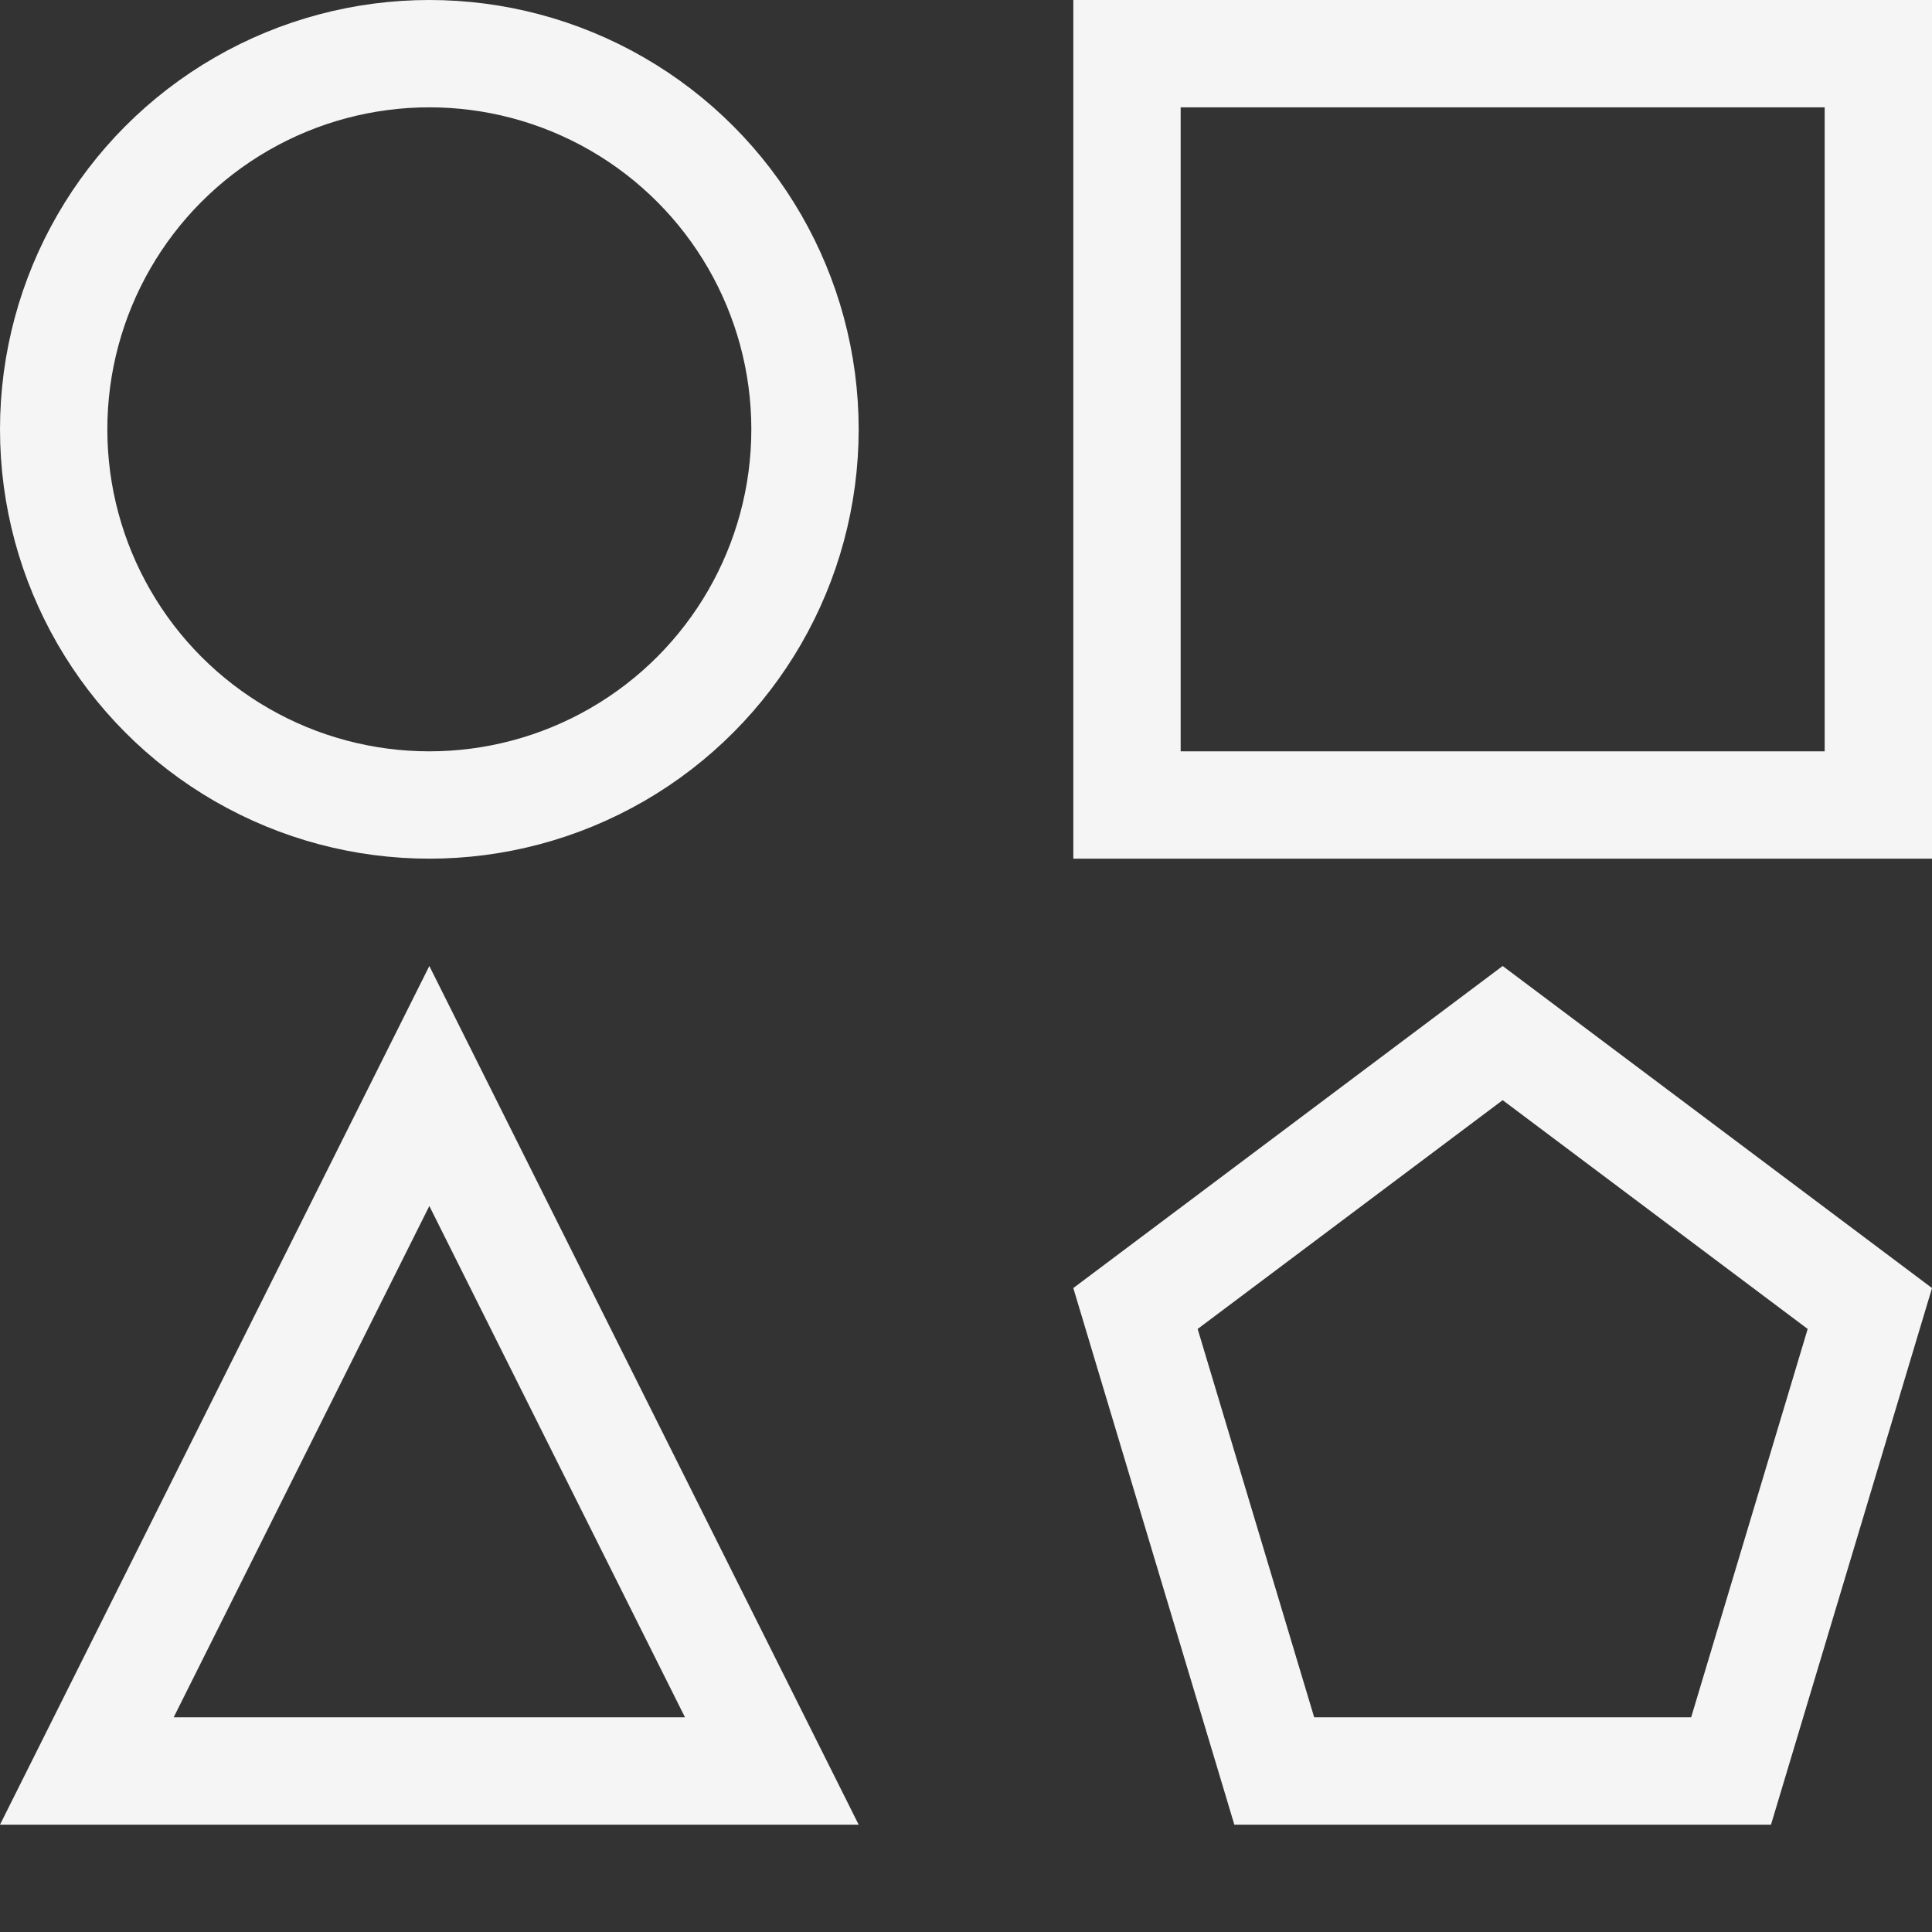
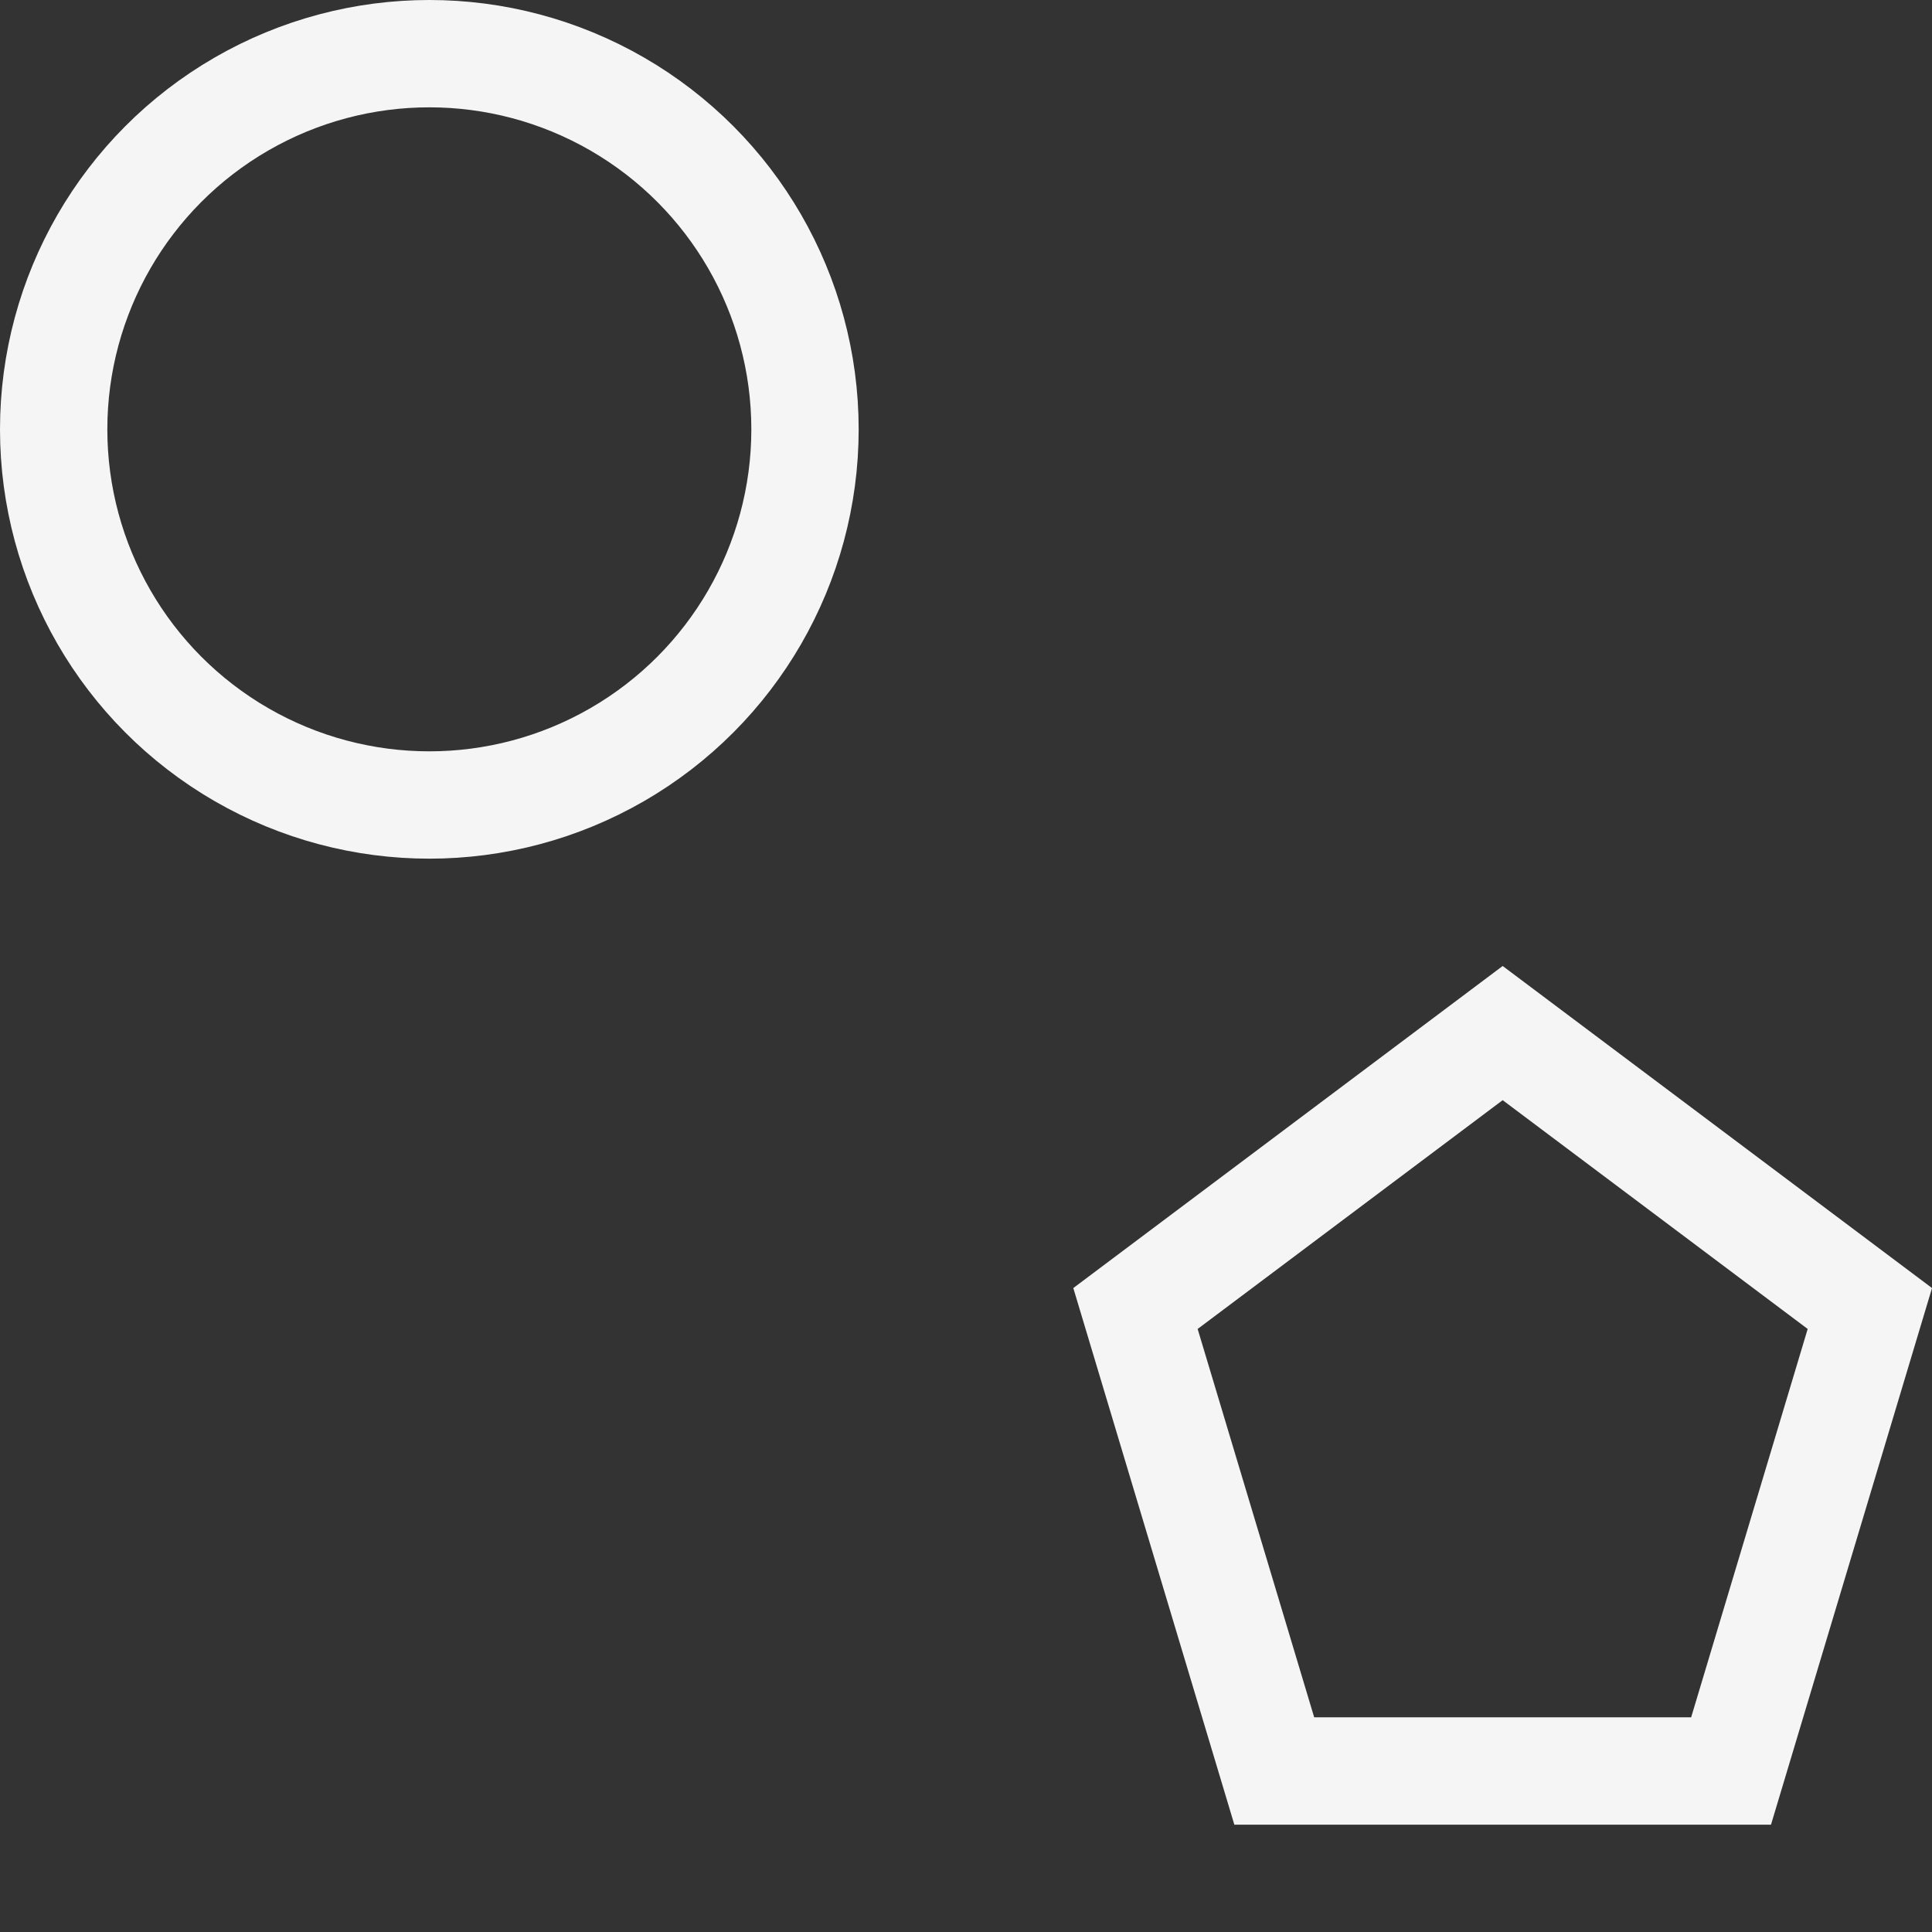
<svg xmlns="http://www.w3.org/2000/svg" viewBox="0 0 18 18" version="1.1">
  <rect x="0" y="0" width="18" height="18" fill="#333333" stroke="none" />
  <title>icon/profiles</title>
  <g id="icon/profiles" stroke="none" stroke-width="1" fill="none" fill-rule="evenodd">
    <rect id="Base" x="0" y="0" width="18" height="18" />
    <circle id="Oval" stroke="#f5f5f5" cx="4" cy="4" r="3.5" />
-     <rect id="Rectangle" stroke="#f5f5f5" x="10.5" y="0.5" width="7" height="7" />
    <path d="M14,9.625 L17.421,12.191 L16.128,16.5 L11.872,16.5 L10.579,12.191 L14,9.625 Z" id="Polygon" stroke="#f5f5f5" />
-     <path d="M4,10.118 L7.191,16.5 L0.809,16.5 L4,10.118 Z" id="Triangle" stroke="#f5f5f5" />
  </g>
</svg>